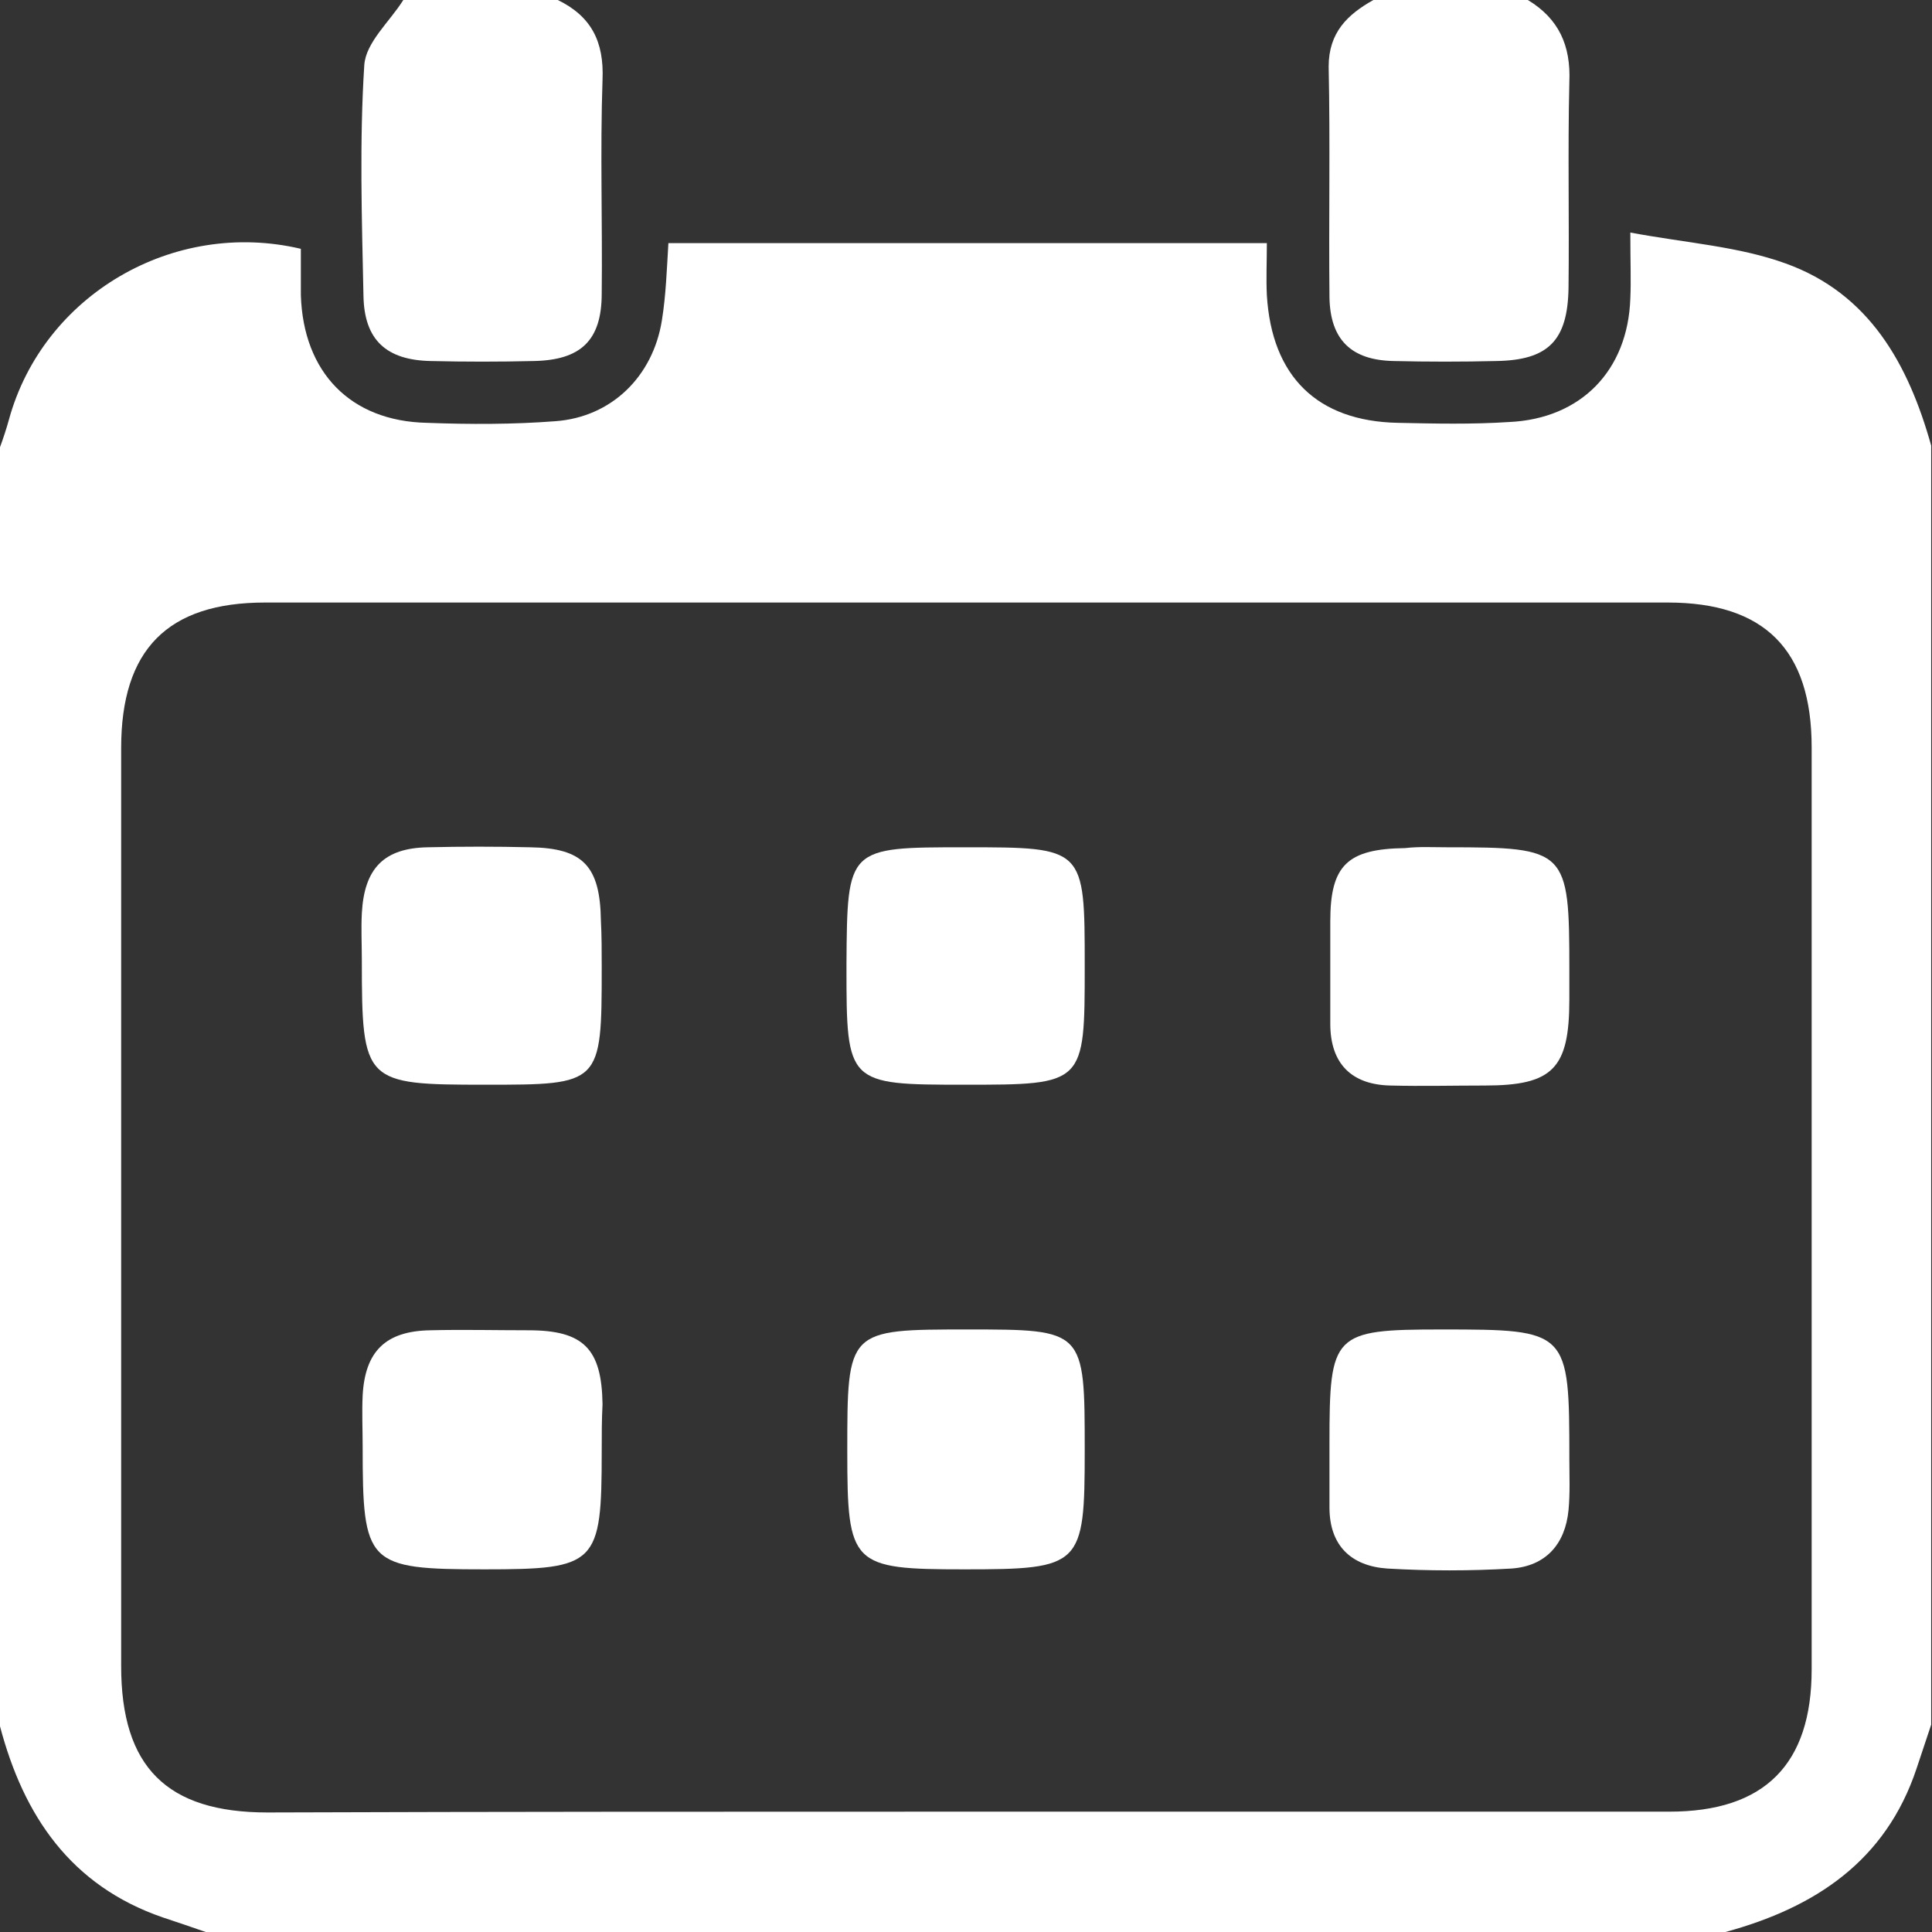
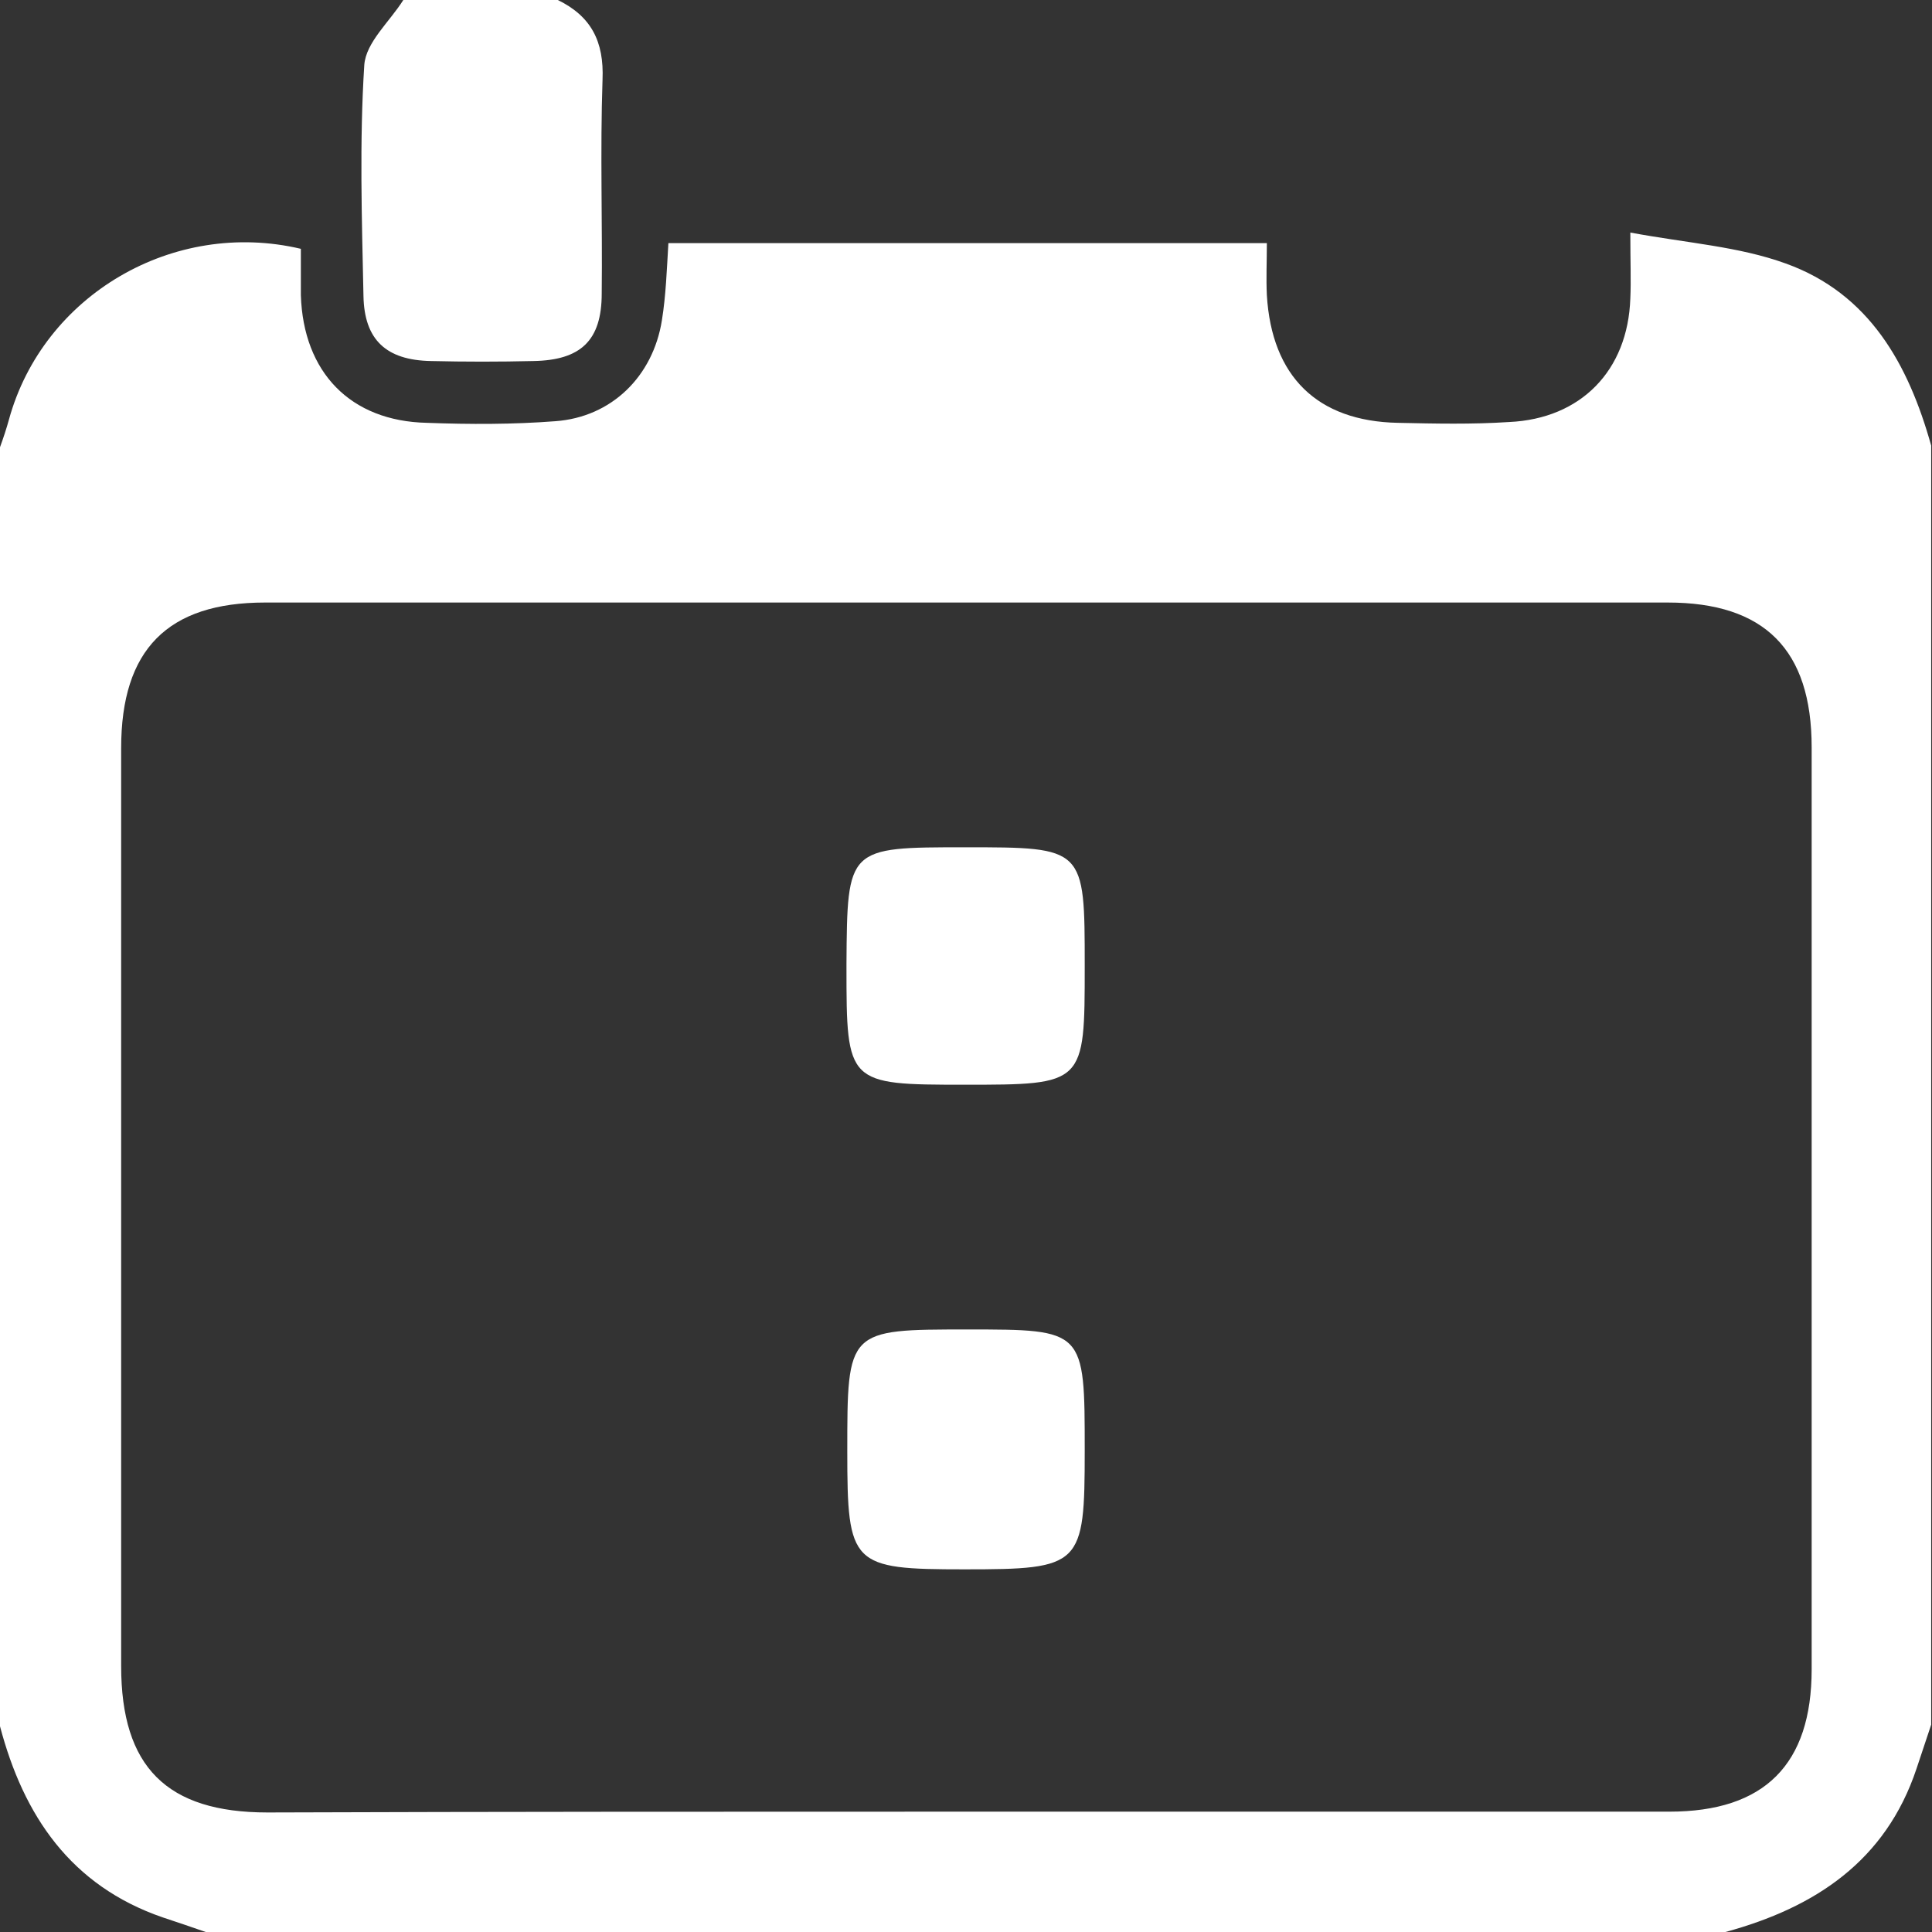
<svg xmlns="http://www.w3.org/2000/svg" id="Layer_1" x="0px" y="0px" viewBox="0 0 23.76 23.76" style="enable-background:new 0 0 23.76 23.76;" xml:space="preserve">
  <rect x="0" y="0" width="23.76" height="23.76" fill="#333333" stroke="none" />
  <style type="text/css"> .st0{fill:#DEBD8A;} .st1{fill:#C5934E;} .st2{fill:#AD7D19;} .st3{fill:#655A00;} .st4{fill:#76480C;} .st5{fill:#BBDBFE;} .st6{fill:#9DB0D3;} .st7{fill:#69A3B7;} .st8{fill:#4B779E;} .st9{fill:#354C77;} .st10{fill:#F0EEDF;} .st11{fill:#FBFBF3;} .st12{fill:#DAE2F5;} .st13{fill:#367CAE;} .st14{fill:#89CBE8;} .st15{fill:none;} .st16{fill:#BD8E5A;} .st17{fill:#E4C48B;} .st18{fill:#523E37;} .st19{fill:#95684B;} .st20{fill:#E9DAC3;} .st21{fill:#A8968C;} .st22{fill:#3B735A;} .st23{opacity:0.5;fill:#56967B;} .st24{clip-path:url(#SVGID_00000023986035185035940320000010714998233039046290_);} .st25{fill:#56967B;} .st26{fill:#E4D653;} .st27{fill:#FFFFFF;} .st28{fill-rule:evenodd;clip-rule:evenodd;fill:#FFFFFF;} .st29{fill:#C5B625;} .st30{clip-path:url(#SVGID_00000080897941306747476540000009995805135857831096_);fill:#C5B625;} .st31{fill-rule:evenodd;clip-rule:evenodd;fill:#56967B;} .st32{opacity:0.5;clip-path:url(#SVGID_00000052822639028402218650000005850271306675717283_);} .st33{opacity:0.5;clip-path:url(#SVGID_00000181060257346096782420000011537973818496729223_);} .st34{fill:#959765;} .st35{opacity:0.5;clip-path:url(#SVGID_00000106140274859931400730000011770065821581167234_);} .st36{fill:#C8A65E;} .st37{fill:#127147;} .st38{fill:#DBB201;} </style>
  <g>
    <path class="st27" d="M21.22,23.76c-6.23,0-12.46,0-18.69,0C2.36,23.7,2.18,23.64,2,23.58c-1.13-0.39-1.71-1.25-2-2.35 c0-5.24,0-10.49,0-15.73c0.04-0.11,0.08-0.23,0.11-0.34c0.42-1.53,2.02-2.47,3.59-2.1c0,0.19,0,0.38,0,0.57 c0.03,0.95,0.61,1.55,1.55,1.57c0.53,0.02,1.06,0.02,1.58-0.02c0.69-0.05,1.2-0.55,1.31-1.24c0.05-0.31,0.06-0.62,0.08-0.95 c2.45,0,4.87,0,7.36,0c0,0.23-0.01,0.43,0,0.64c0.06,1,0.62,1.55,1.61,1.57c0.46,0.01,0.91,0.02,1.37-0.01 c0.88-0.04,1.46-0.63,1.49-1.52c0.01-0.22,0-0.44,0-0.81c0.7,0.13,1.33,0.17,1.91,0.38c1.03,0.37,1.51,1.24,1.79,2.24 c0,5.24,0,10.49,0,15.73c-0.06,0.18-0.12,0.36-0.18,0.54C23.19,22.89,22.32,23.46,21.22,23.76z M11.88,22.28c2.88,0,5.77,0,8.65,0 c1.17,0,1.75-0.58,1.75-1.75c0-3.78,0-7.56,0-11.34c0-1.2-0.58-1.78-1.77-1.78c-5.75,0-11.5,0-17.25,0c-1.2,0-1.77,0.58-1.77,1.79 c0,3.76,0,7.53,0,11.29c0,1.24,0.56,1.8,1.8,1.8C6.15,22.28,9.01,22.28,11.88,22.28z" />
    <path class="st27" d="M6.86,0c0.41,0.2,0.57,0.51,0.55,0.98c-0.03,0.88,0,1.76-0.01,2.63c0,0.58-0.26,0.82-0.84,0.83 c-0.42,0.01-0.84,0.01-1.26,0c-0.55-0.01-0.82-0.26-0.83-0.8C4.45,2.69,4.42,1.74,4.48,0.8C4.5,0.52,4.79,0.27,4.96,0 C5.6,0,6.23,0,6.86,0z" />
-     <path class="st27" d="M18.79,0c0.38,0.23,0.53,0.56,0.51,1.01c-0.02,0.84,0,1.69-0.01,2.53c-0.01,0.65-0.25,0.89-0.89,0.9 c-0.42,0.01-0.84,0.01-1.26,0c-0.52-0.01-0.78-0.26-0.79-0.78c-0.01-0.95,0.01-1.9-0.01-2.84C16.34,0.4,16.57,0.18,16.89,0 C17.53,0,18.16,0,18.79,0z" />
-     <path class="st27" d="M7.4,17.85c0,1.39-0.06,1.45-1.44,1.45c-1.45,0-1.5-0.06-1.5-1.51c0-0.21-0.01-0.42,0-0.63 c0.03-0.54,0.28-0.79,0.83-0.8c0.4-0.01,0.81,0,1.21,0c0.68,0,0.9,0.23,0.91,0.91C7.4,17.46,7.4,17.65,7.4,17.85z" />
-     <path class="st27" d="M16.35,17.75c0-1.35,0.04-1.4,1.38-1.4c1.56,0,1.57,0.01,1.57,1.59c0,0.21,0.01,0.42-0.01,0.63 c-0.04,0.42-0.28,0.69-0.7,0.72c-0.51,0.03-1.02,0.03-1.53,0c-0.44-0.03-0.71-0.28-0.71-0.75C16.35,18.27,16.35,18.01,16.35,17.75z " />
-     <path class="st27" d="M7.4,11.9c0,1.44-0.01,1.44-1.43,1.44c-1.49,0-1.52-0.02-1.52-1.53c0-0.19-0.01-0.39,0-0.58 c0.03-0.55,0.27-0.8,0.81-0.81c0.42-0.01,0.84-0.01,1.26,0c0.65,0.01,0.86,0.23,0.87,0.9C7.4,11.51,7.4,11.7,7.4,11.9z" />
-     <path class="st27" d="M17.8,10.42c1.47,0,1.5,0.03,1.5,1.5c0,0.12,0,0.25,0,0.37c0,0.85-0.2,1.06-1.04,1.06 c-0.39,0-0.77,0.01-1.16,0c-0.48-0.01-0.74-0.27-0.74-0.76c0-0.42,0-0.84,0-1.26c0-0.69,0.21-0.89,0.92-0.9 C17.45,10.41,17.62,10.42,17.8,10.42z" />
    <path class="st27" d="M13.34,17.84c0,1.42-0.04,1.46-1.48,1.46c-1.39,0-1.44-0.05-1.44-1.45c0-1.5,0-1.5,1.48-1.5 C13.34,16.35,13.34,16.35,13.34,17.84z" />
    <path class="st27" d="M11.87,10.42c1.47,0,1.47,0,1.47,1.46c0,1.46,0,1.46-1.48,1.46c-1.44,0-1.45-0.01-1.45-1.44 c0-0.02,0-0.04,0-0.05C10.42,10.42,10.42,10.42,11.87,10.42z" />
  </g>
</svg>